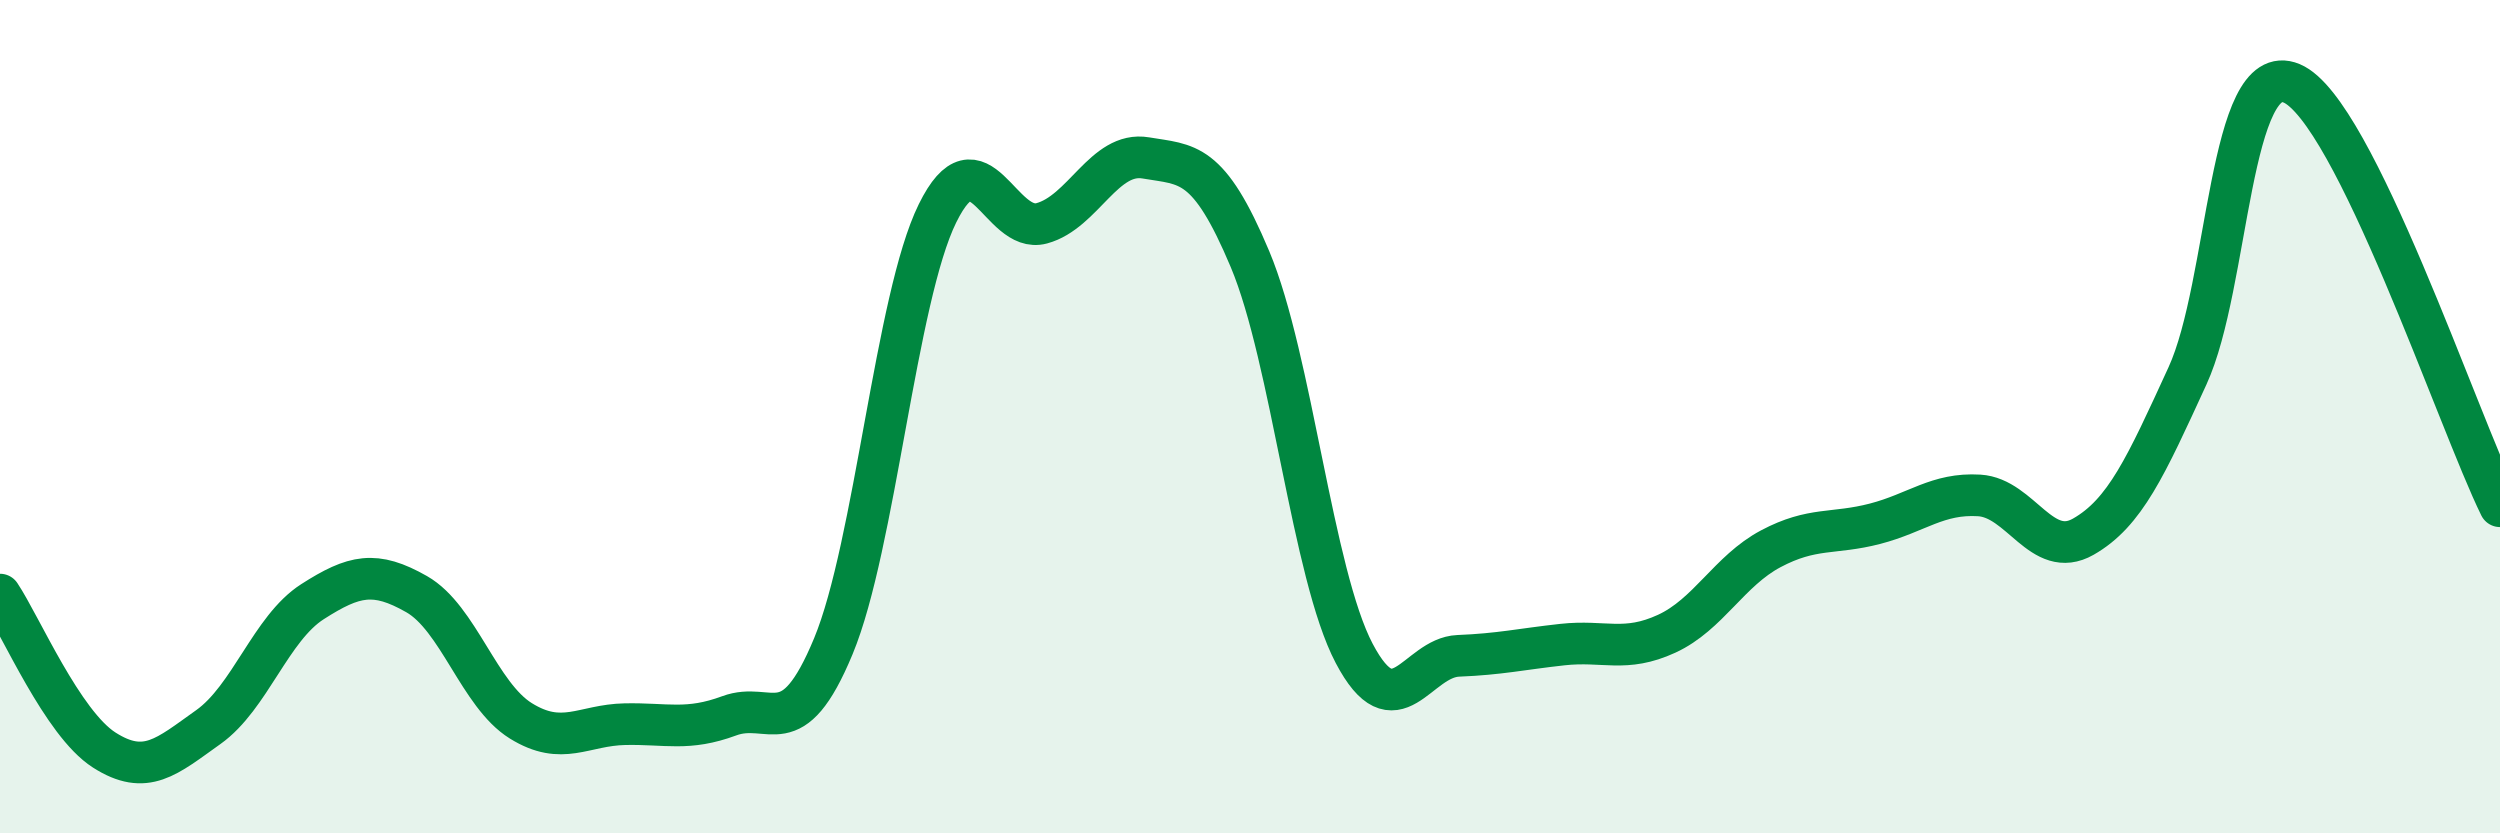
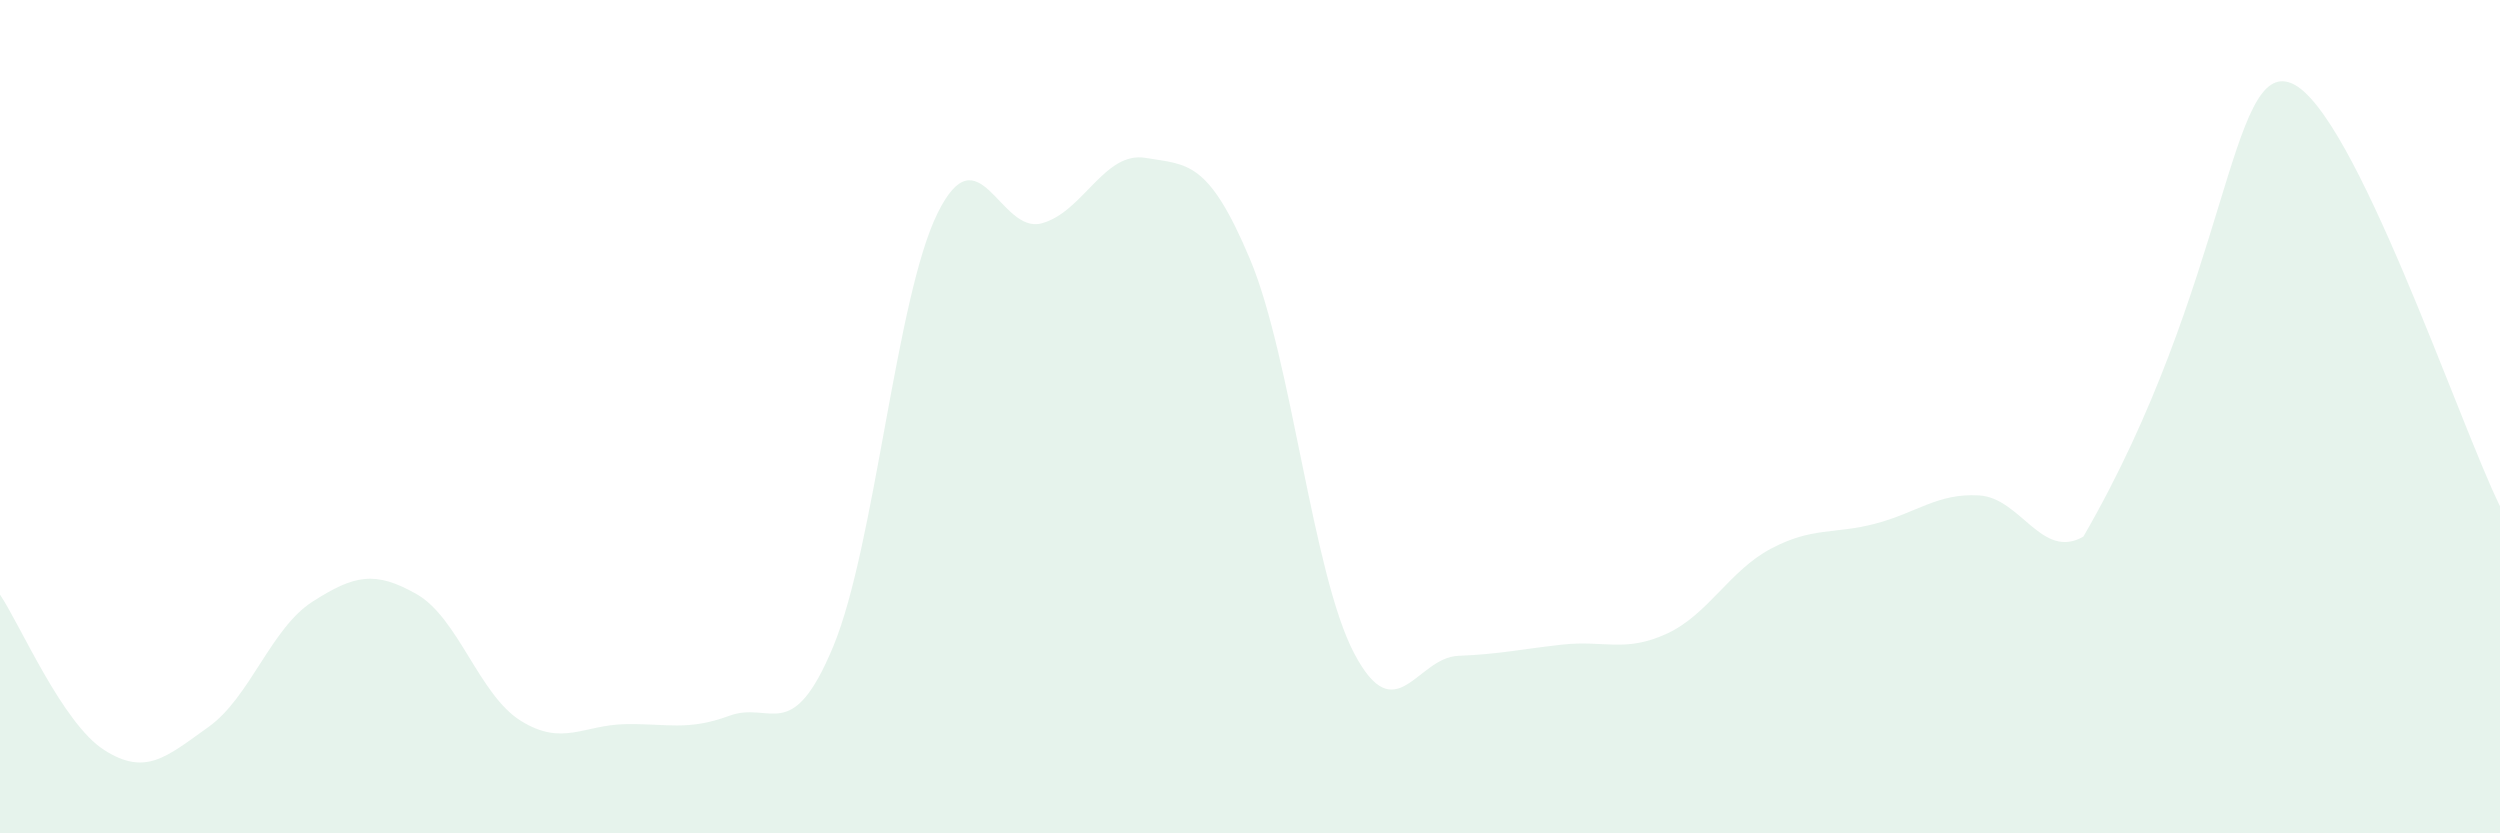
<svg xmlns="http://www.w3.org/2000/svg" width="60" height="20" viewBox="0 0 60 20">
-   <path d="M 0,14.27 C 0.5,15.02 1.5,17.36 2.5,18 C 3.5,18.64 4,18.16 5,17.45 C 6,16.74 6.5,15.08 7.5,14.44 C 8.5,13.8 9,13.69 10,14.26 C 11,14.83 11.5,16.68 12.5,17.3 C 13.5,17.92 14,17.4 15,17.38 C 16,17.36 16.5,17.55 17.5,17.18 C 18.5,16.81 19,17.92 20,15.51 C 21,13.1 21.5,7.15 22.5,5.12 C 23.5,3.09 24,5.63 25,5.36 C 26,5.09 26.5,3.62 27.5,3.79 C 28.5,3.96 29,3.84 30,6.22 C 31,8.6 31.5,13.78 32.5,15.68 C 33.5,17.58 34,15.78 35,15.74 C 36,15.7 36.5,15.58 37.5,15.47 C 38.5,15.36 39,15.67 40,15.21 C 41,14.75 41.5,13.7 42.5,13.17 C 43.5,12.64 44,12.83 45,12.57 C 46,12.31 46.5,11.83 47.5,11.89 C 48.5,11.95 49,13.45 50,12.88 C 51,12.31 51.5,11.2 52.5,9.02 C 53.5,6.84 53.5,1.37 55,2 C 56.5,2.63 59,10.12 60,12.15L60 20L0 20Z" fill="#008740" opacity="0.1" stroke-linecap="round" stroke-linejoin="round" />
-   <path d="M 0,14.27 C 0.5,15.02 1.5,17.36 2.5,18 C 3.5,18.64 4,18.16 5,17.45 C 6,16.74 6.5,15.08 7.5,14.44 C 8.5,13.8 9,13.69 10,14.26 C 11,14.83 11.5,16.68 12.5,17.3 C 13.5,17.92 14,17.4 15,17.38 C 16,17.36 16.5,17.55 17.5,17.18 C 18.5,16.81 19,17.92 20,15.51 C 21,13.1 21.5,7.15 22.5,5.12 C 23.5,3.09 24,5.63 25,5.36 C 26,5.09 26.5,3.62 27.5,3.79 C 28.5,3.96 29,3.84 30,6.22 C 31,8.6 31.5,13.78 32.5,15.68 C 33.5,17.58 34,15.78 35,15.74 C 36,15.7 36.5,15.58 37.5,15.47 C 38.5,15.36 39,15.67 40,15.21 C 41,14.75 41.5,13.7 42.5,13.17 C 43.5,12.64 44,12.83 45,12.57 C 46,12.31 46.5,11.83 47.5,11.89 C 48.5,11.95 49,13.45 50,12.88 C 51,12.31 51.5,11.2 52.5,9.02 C 53.5,6.84 53.5,1.37 55,2 C 56.5,2.63 59,10.12 60,12.15" stroke="#008740" stroke-width="1" fill="none" stroke-linecap="round" stroke-linejoin="round" />
+   <path d="M 0,14.27 C 0.5,15.02 1.5,17.36 2.5,18 C 3.5,18.64 4,18.16 5,17.45 C 6,16.74 6.5,15.08 7.5,14.44 C 8.5,13.8 9,13.69 10,14.26 C 11,14.83 11.5,16.68 12.5,17.3 C 13.5,17.92 14,17.4 15,17.38 C 16,17.36 16.5,17.55 17.5,17.18 C 18.5,16.81 19,17.92 20,15.51 C 21,13.1 21.5,7.15 22.5,5.12 C 23.5,3.09 24,5.63 25,5.36 C 26,5.09 26.5,3.62 27.5,3.79 C 28.5,3.96 29,3.84 30,6.22 C 31,8.6 31.5,13.78 32.5,15.68 C 33.5,17.58 34,15.78 35,15.74 C 36,15.7 36.5,15.58 37.5,15.47 C 38.5,15.36 39,15.67 40,15.21 C 41,14.75 41.5,13.7 42.5,13.17 C 43.5,12.64 44,12.83 45,12.57 C 46,12.31 46.5,11.83 47.5,11.89 C 48.5,11.95 49,13.45 50,12.88 C 53.5,6.84 53.5,1.37 55,2 C 56.5,2.63 59,10.12 60,12.15L60 20L0 20Z" fill="#008740" opacity="0.1" stroke-linecap="round" stroke-linejoin="round" />
</svg>